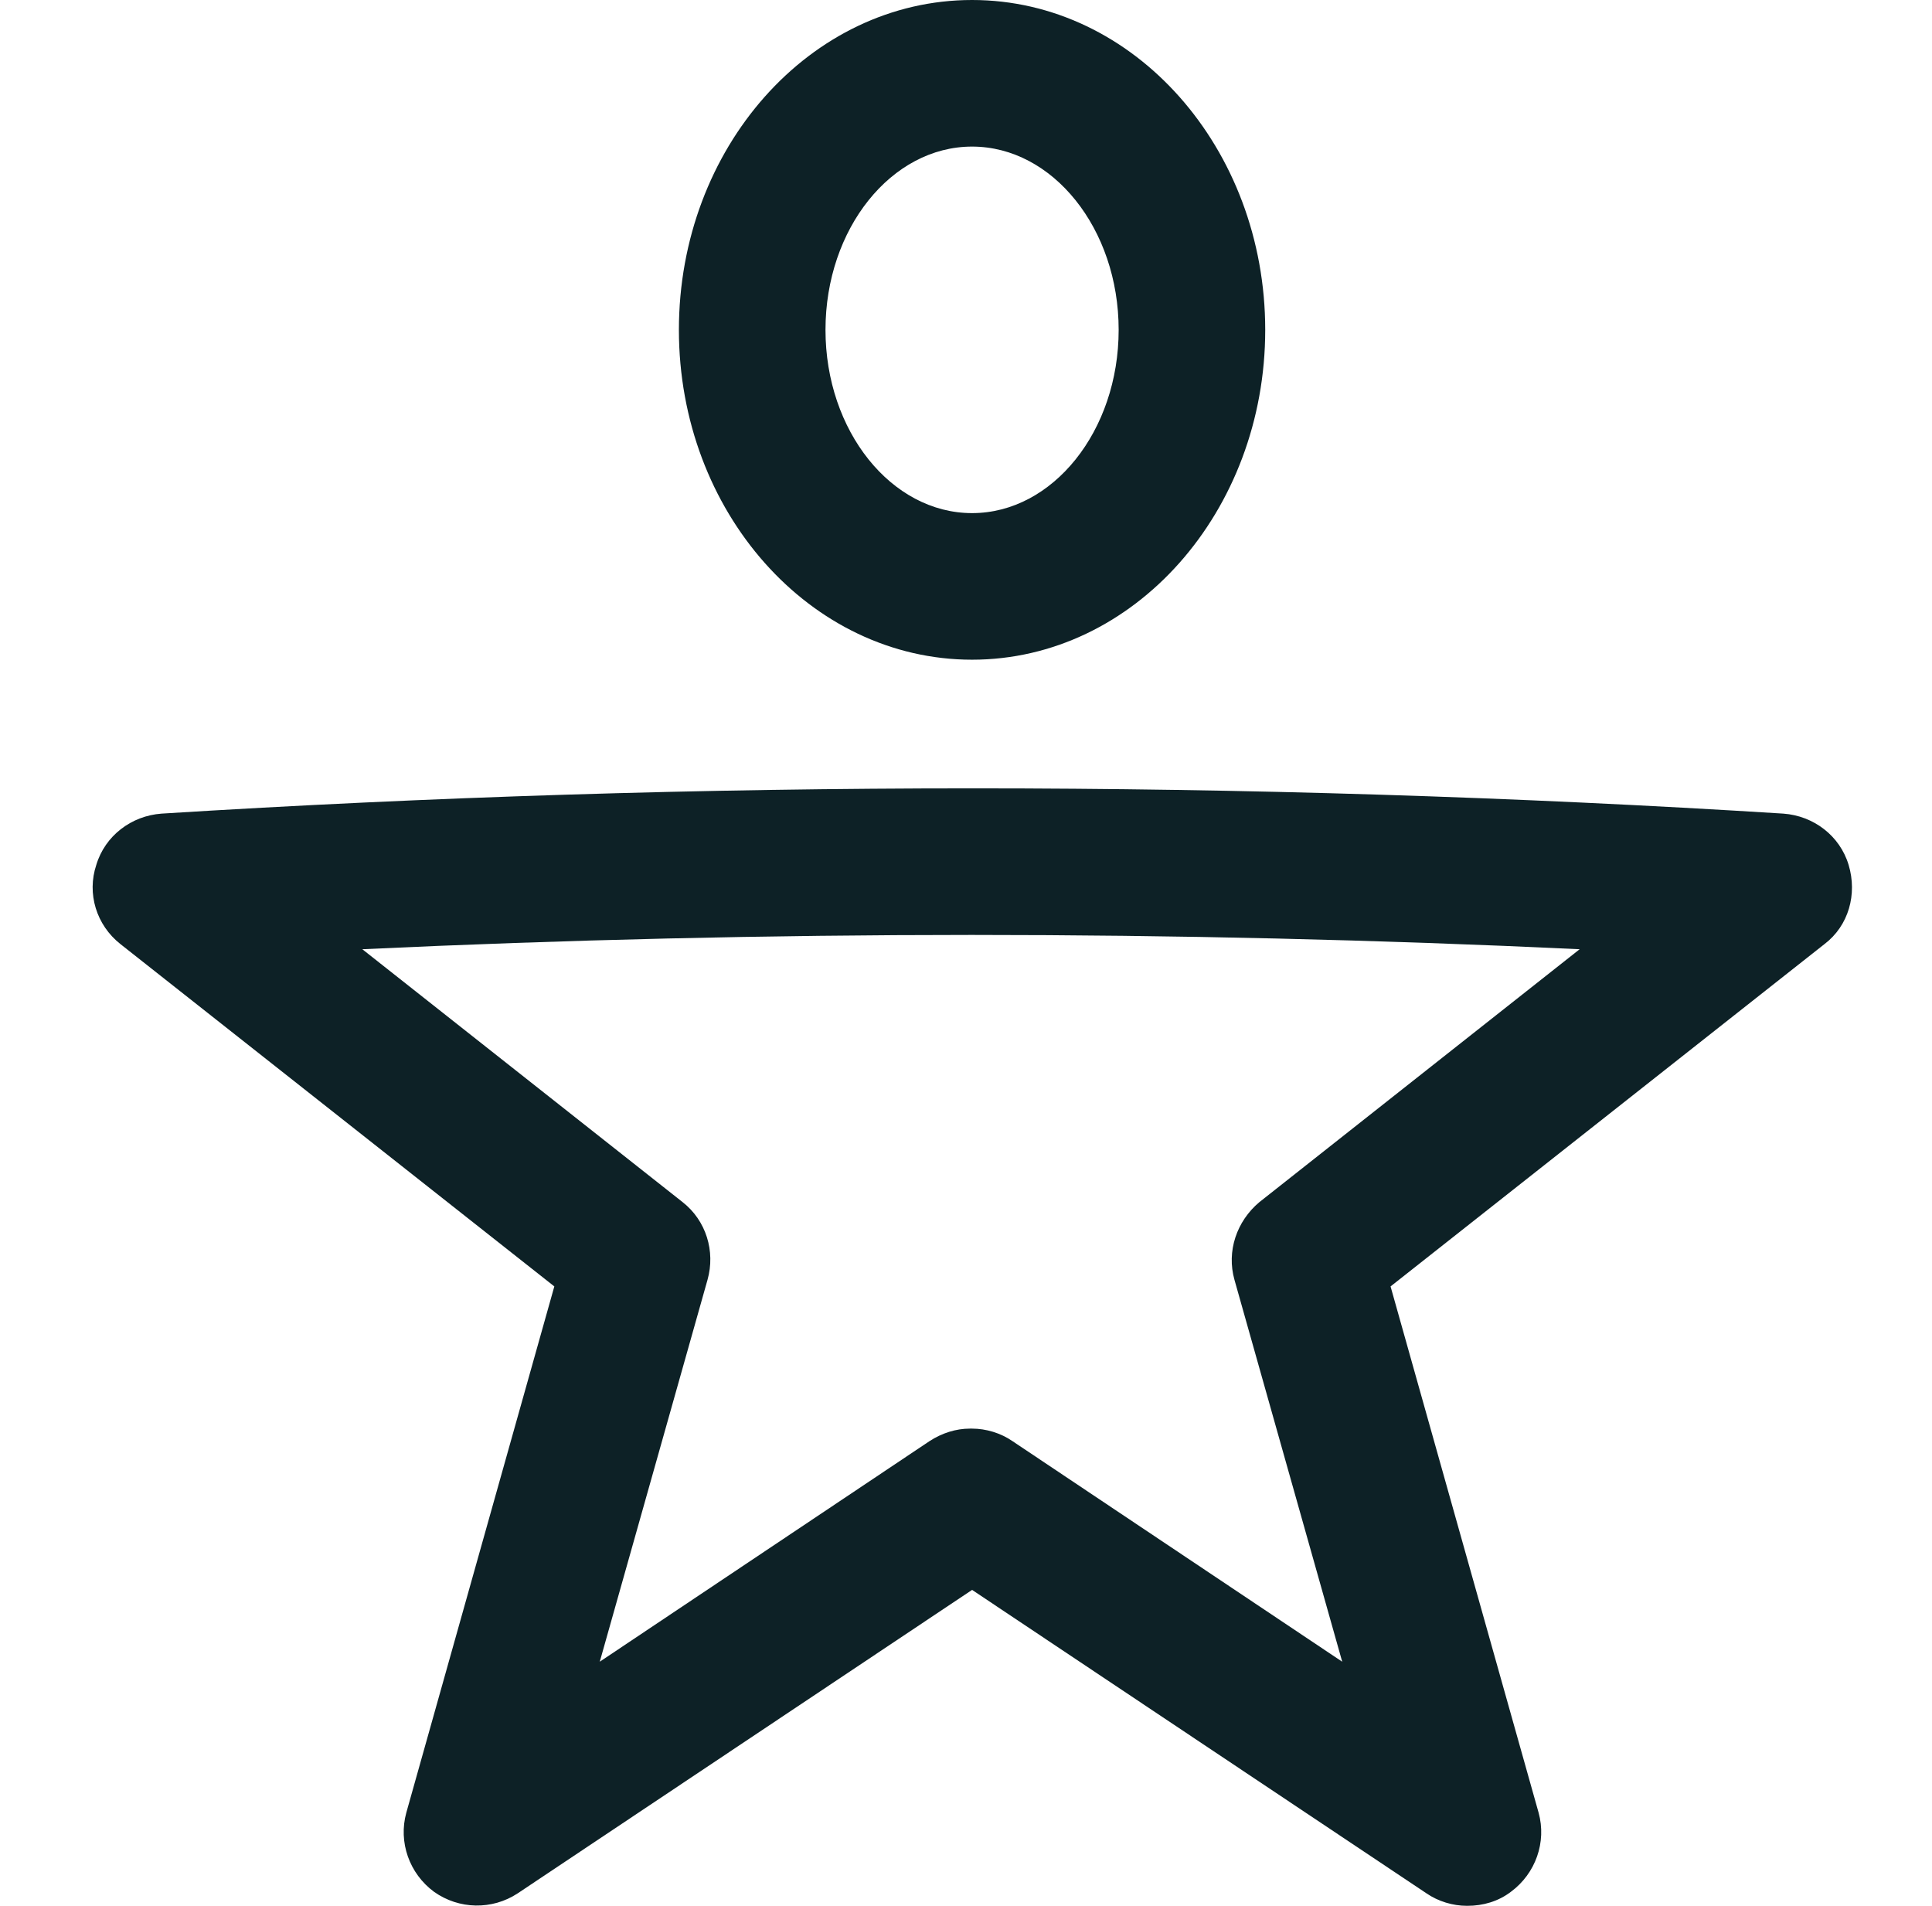
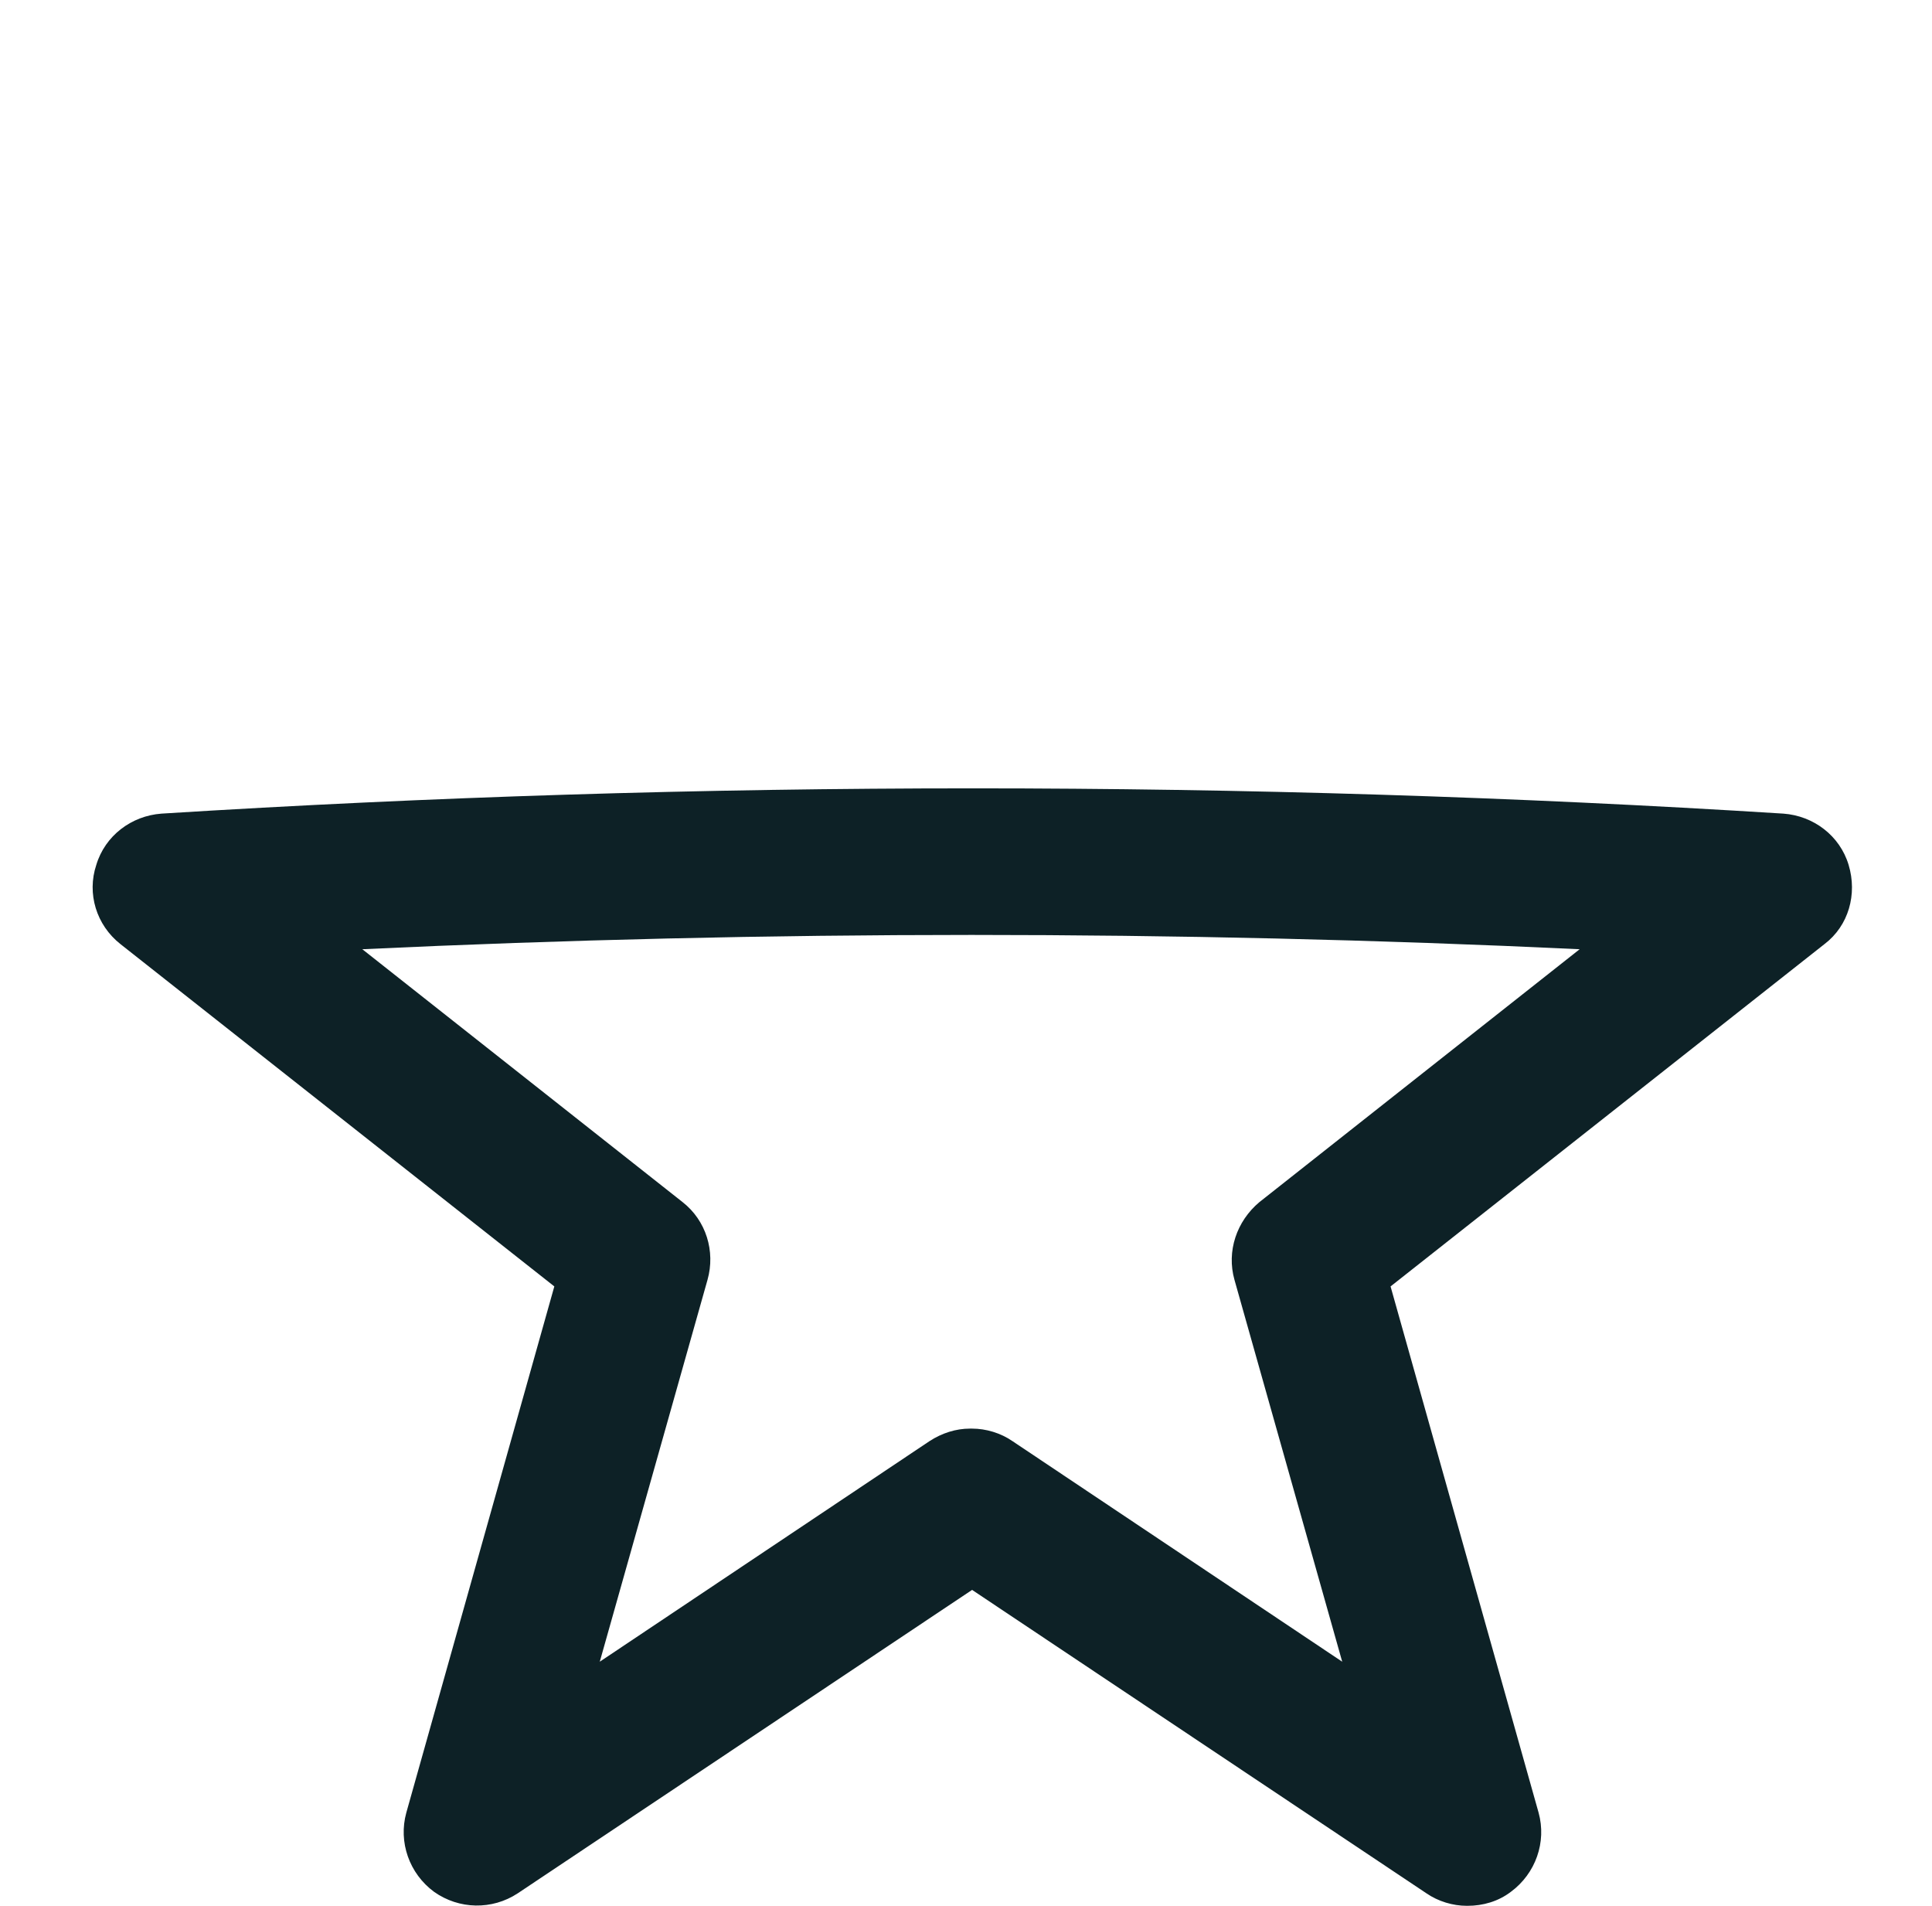
<svg xmlns="http://www.w3.org/2000/svg" width="73" height="72" viewBox="0 0 73 72" fill="none">
  <g clip-path="url(#clip0_4854_5253)">
    <path d="M55.422 72C54.896 72 54.343 71.834 53.899 71.529L36.73 60.065L19.561 71.529C18.592 72.166 17.345 72.138 16.404 71.474C15.462 70.781 15.047 69.591 15.352 68.483L20.945 48.6L4.552 35.668C3.638 34.948 3.278 33.757 3.638 32.677C3.97 31.569 4.967 30.821 6.102 30.738C26.429 29.465 47.115 29.465 67.386 30.738C68.521 30.821 69.518 31.569 69.85 32.677C70.183 33.785 69.85 34.975 68.936 35.668L52.542 48.6L58.136 68.483C58.441 69.591 58.026 70.781 57.084 71.474C56.613 71.834 56.032 72 55.45 72H55.422ZM36.73 53.972C37.256 53.972 37.81 54.138 38.253 54.443L50.715 62.778L46.644 48.351C46.339 47.271 46.727 46.135 47.586 45.415L59.687 35.861C44.401 35.141 29.032 35.141 13.69 35.861L25.792 45.415C26.678 46.108 27.038 47.271 26.733 48.351L22.662 62.778L35.124 54.443C35.595 54.138 36.121 53.972 36.647 53.972H36.73Z" fill="#0D2126" />
-     <path d="M36.729 24.923C30.609 24.923 25.652 19.329 25.652 12.462C25.652 5.594 30.609 0 36.729 0C42.849 0 47.806 5.594 47.806 12.462C47.806 19.329 42.849 24.923 36.729 24.923ZM36.729 5.538C33.683 5.538 31.191 8.64 31.191 12.462C31.191 16.283 33.683 19.385 36.729 19.385C39.776 19.385 42.268 16.283 42.268 12.462C42.268 8.64 39.776 5.538 36.729 5.538Z" fill="#0D2126" />
  </g>
  <defs>
    <clipPath id="clip0_4854_5253">
      <rect width="72" height="72" fill="white" transform="translate(0.5)" />
    </clipPath>
  </defs>
</svg>